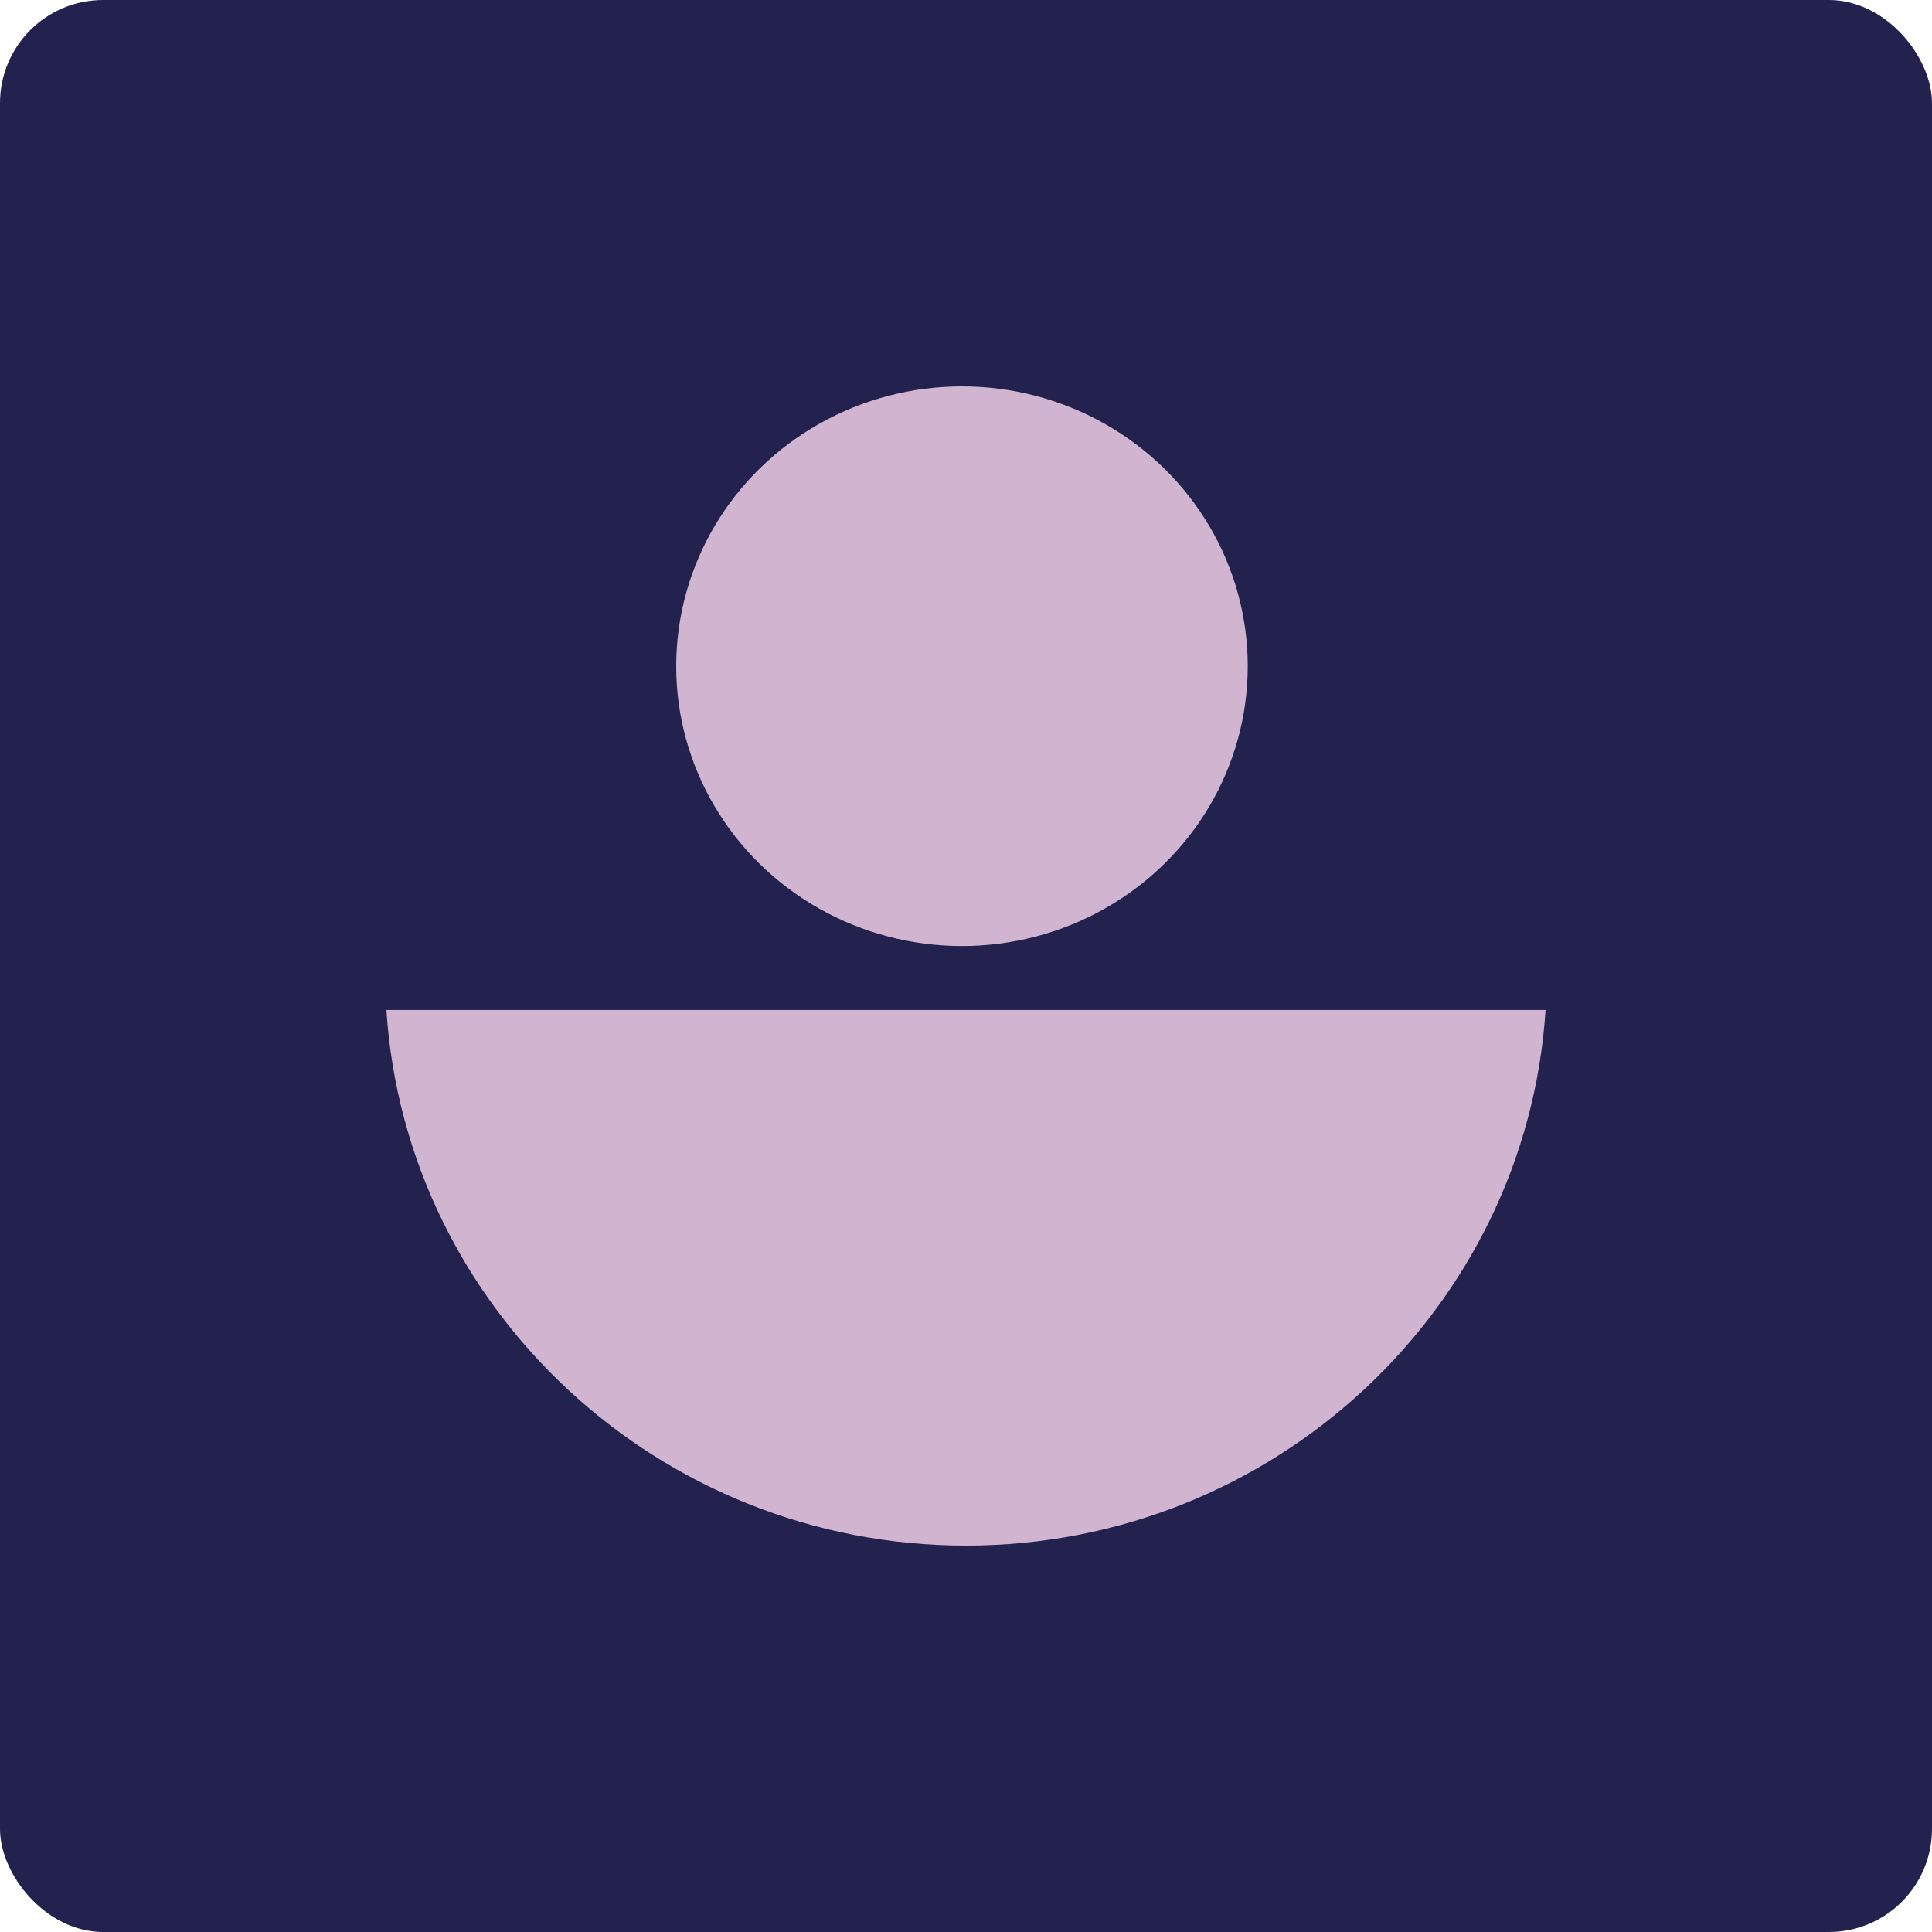
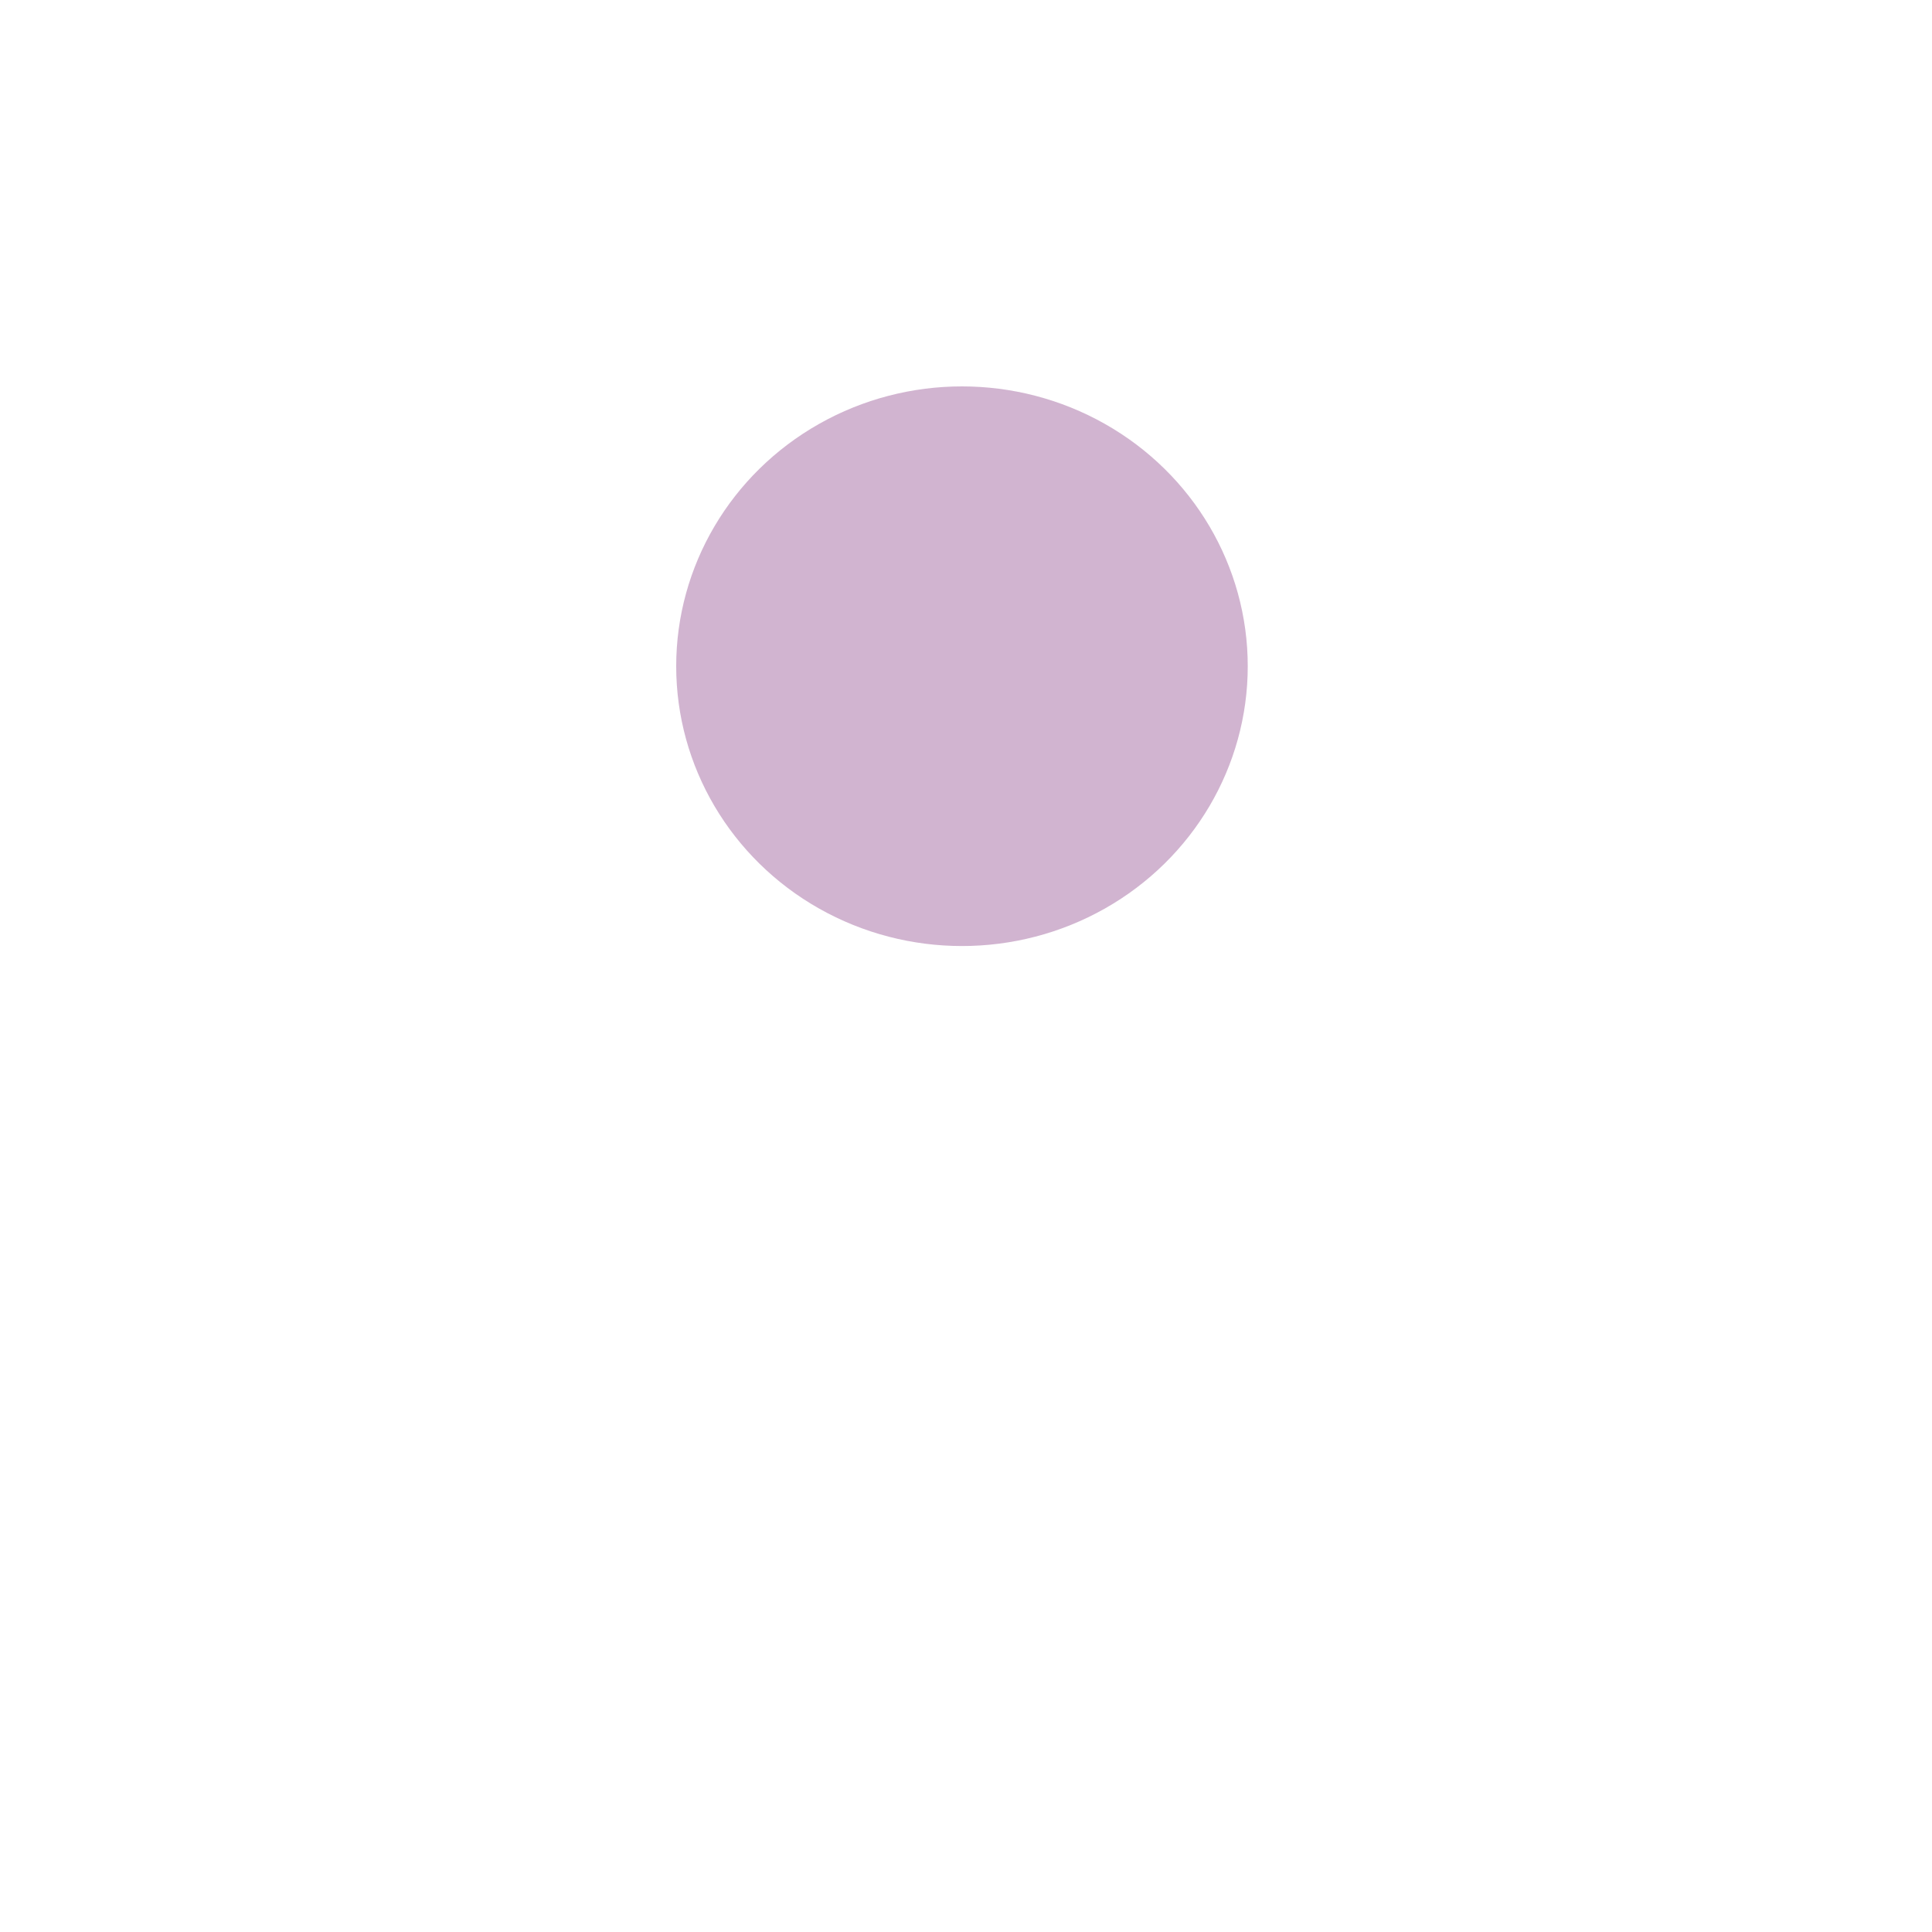
<svg xmlns="http://www.w3.org/2000/svg" width="48" height="48" viewBox="0 0 48 48" fill="none">
-   <rect width="48" height="48" rx="2.56" fill="#23224E" />
  <ellipse cx="23.9" cy="16.552" rx="7.1" ry="6.952" fill="#D1B4D0" />
-   <path d="M9.6 25.093C10.081 32.51 16.356 38.4 23.999 38.4C31.643 38.4 37.918 32.51 38.399 25.093H9.6Z" fill="#D1B4D0" />
</svg>